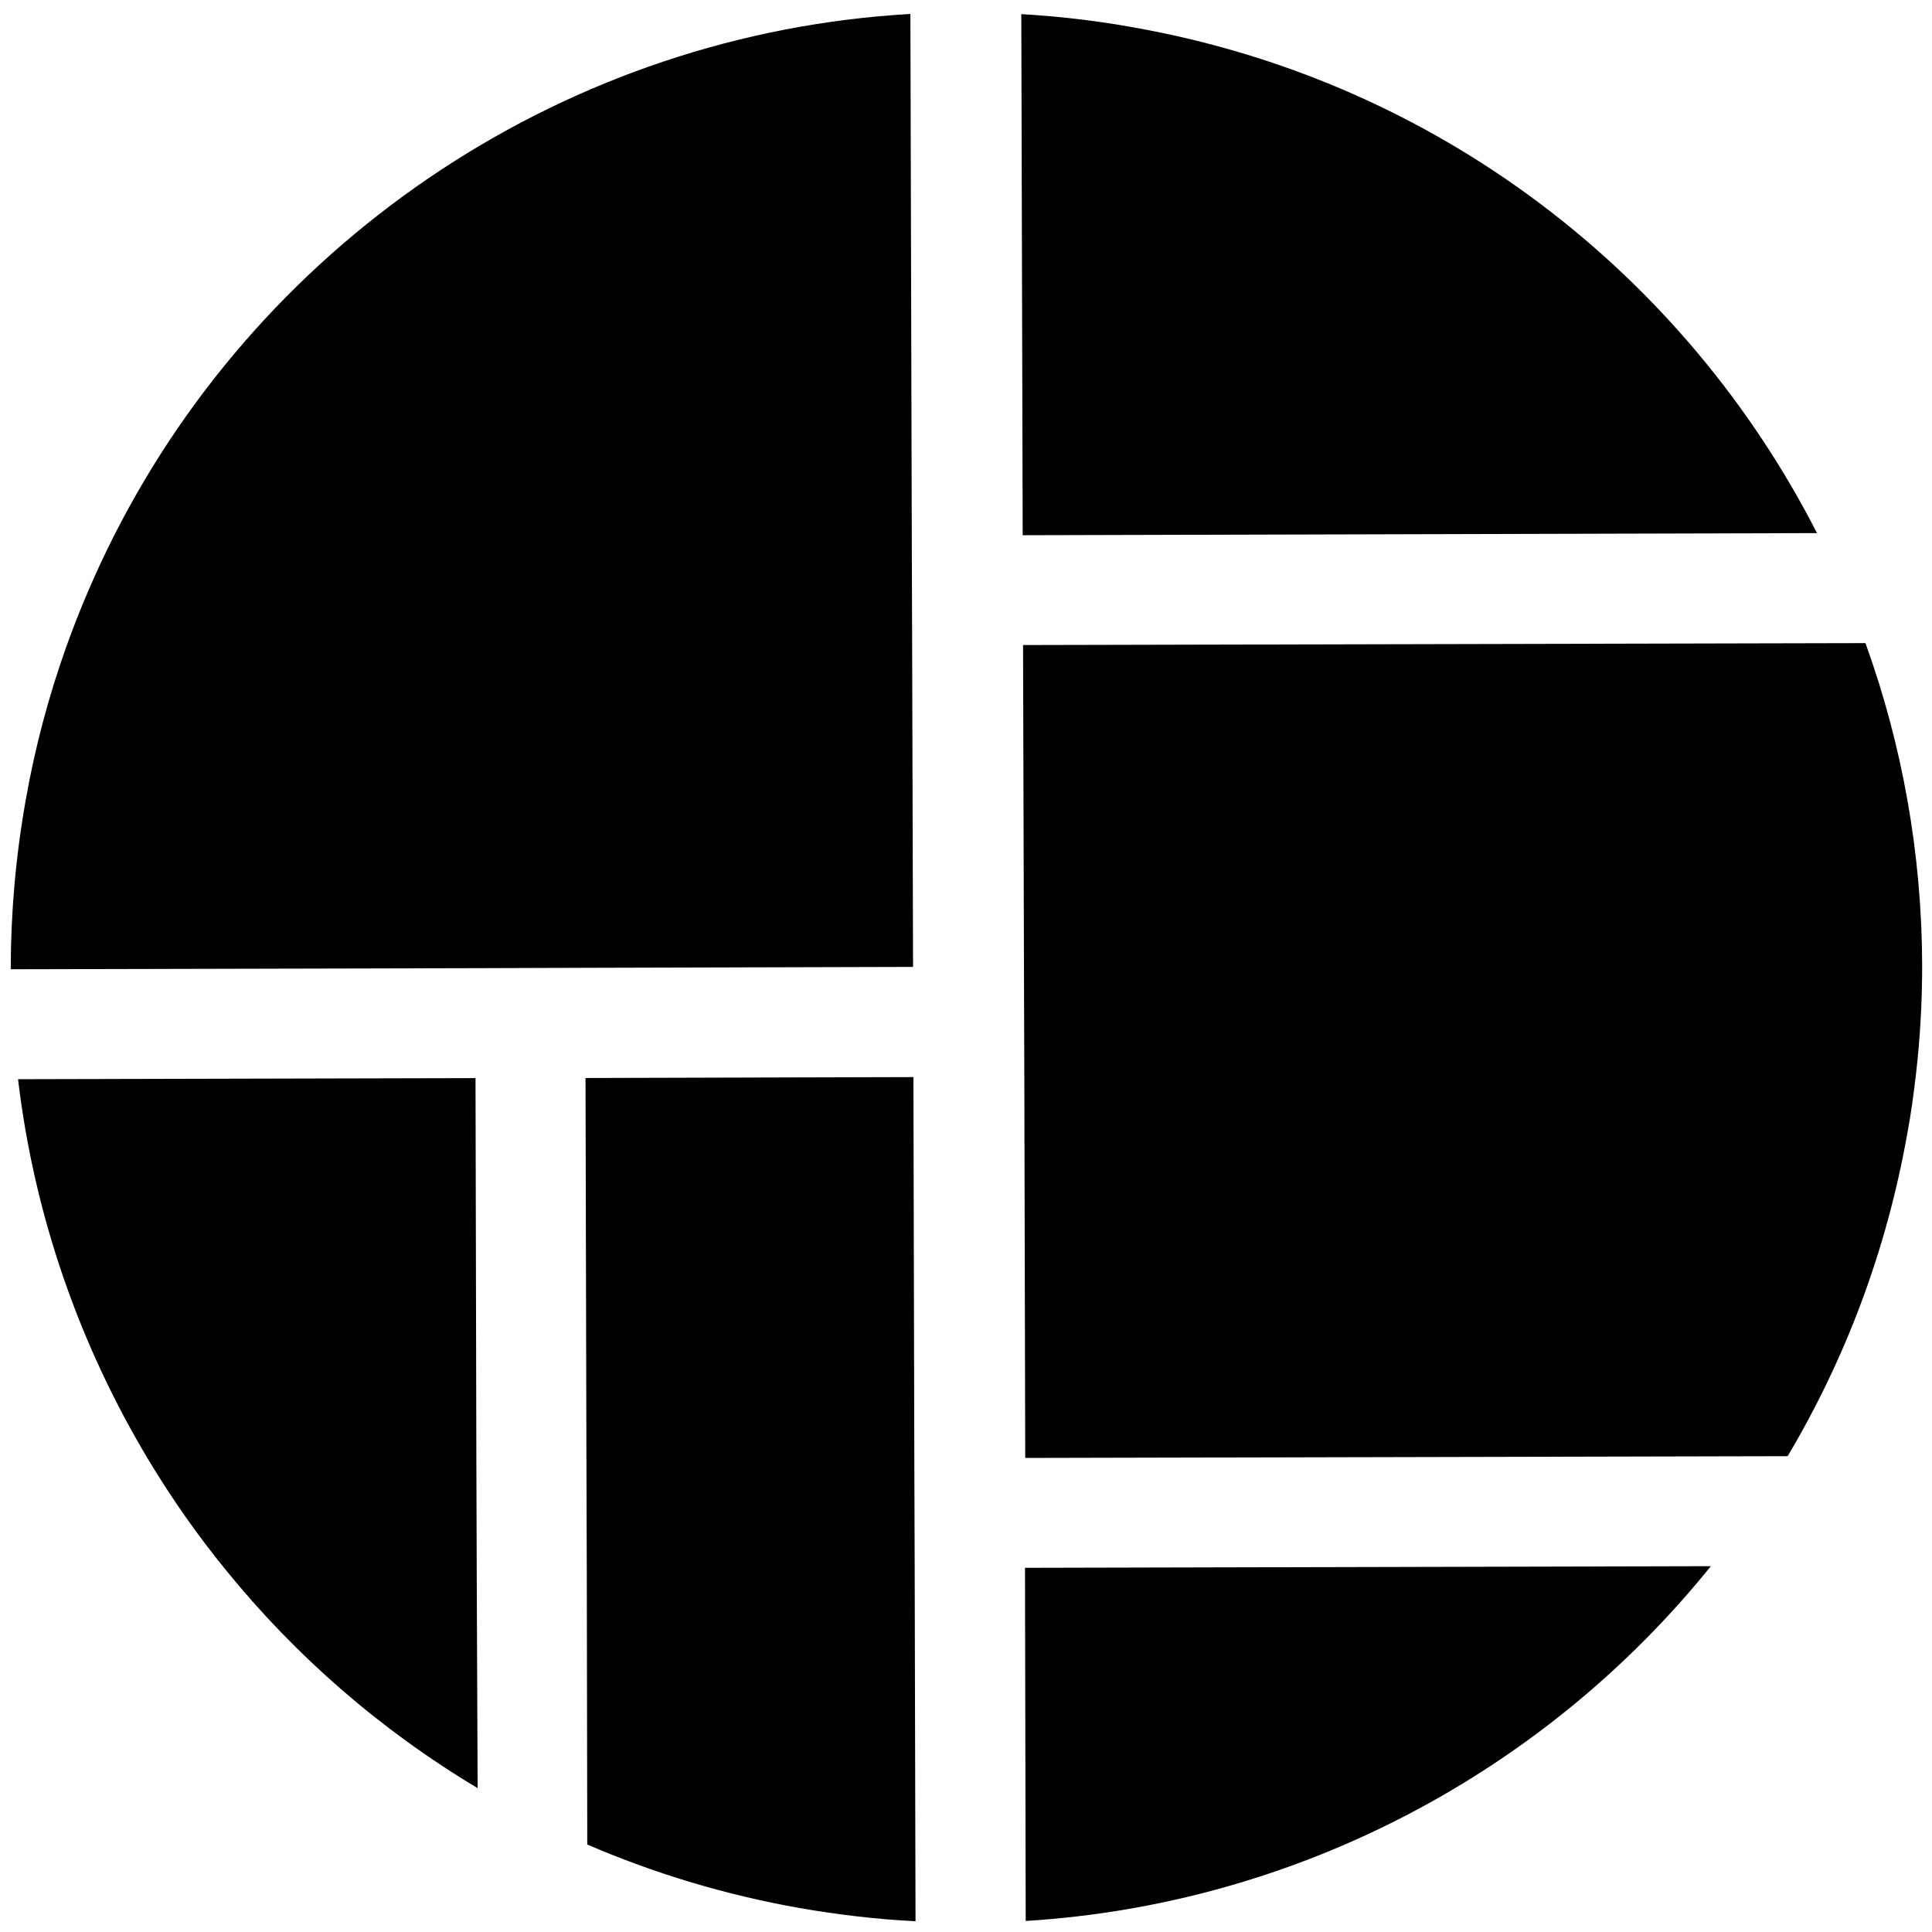
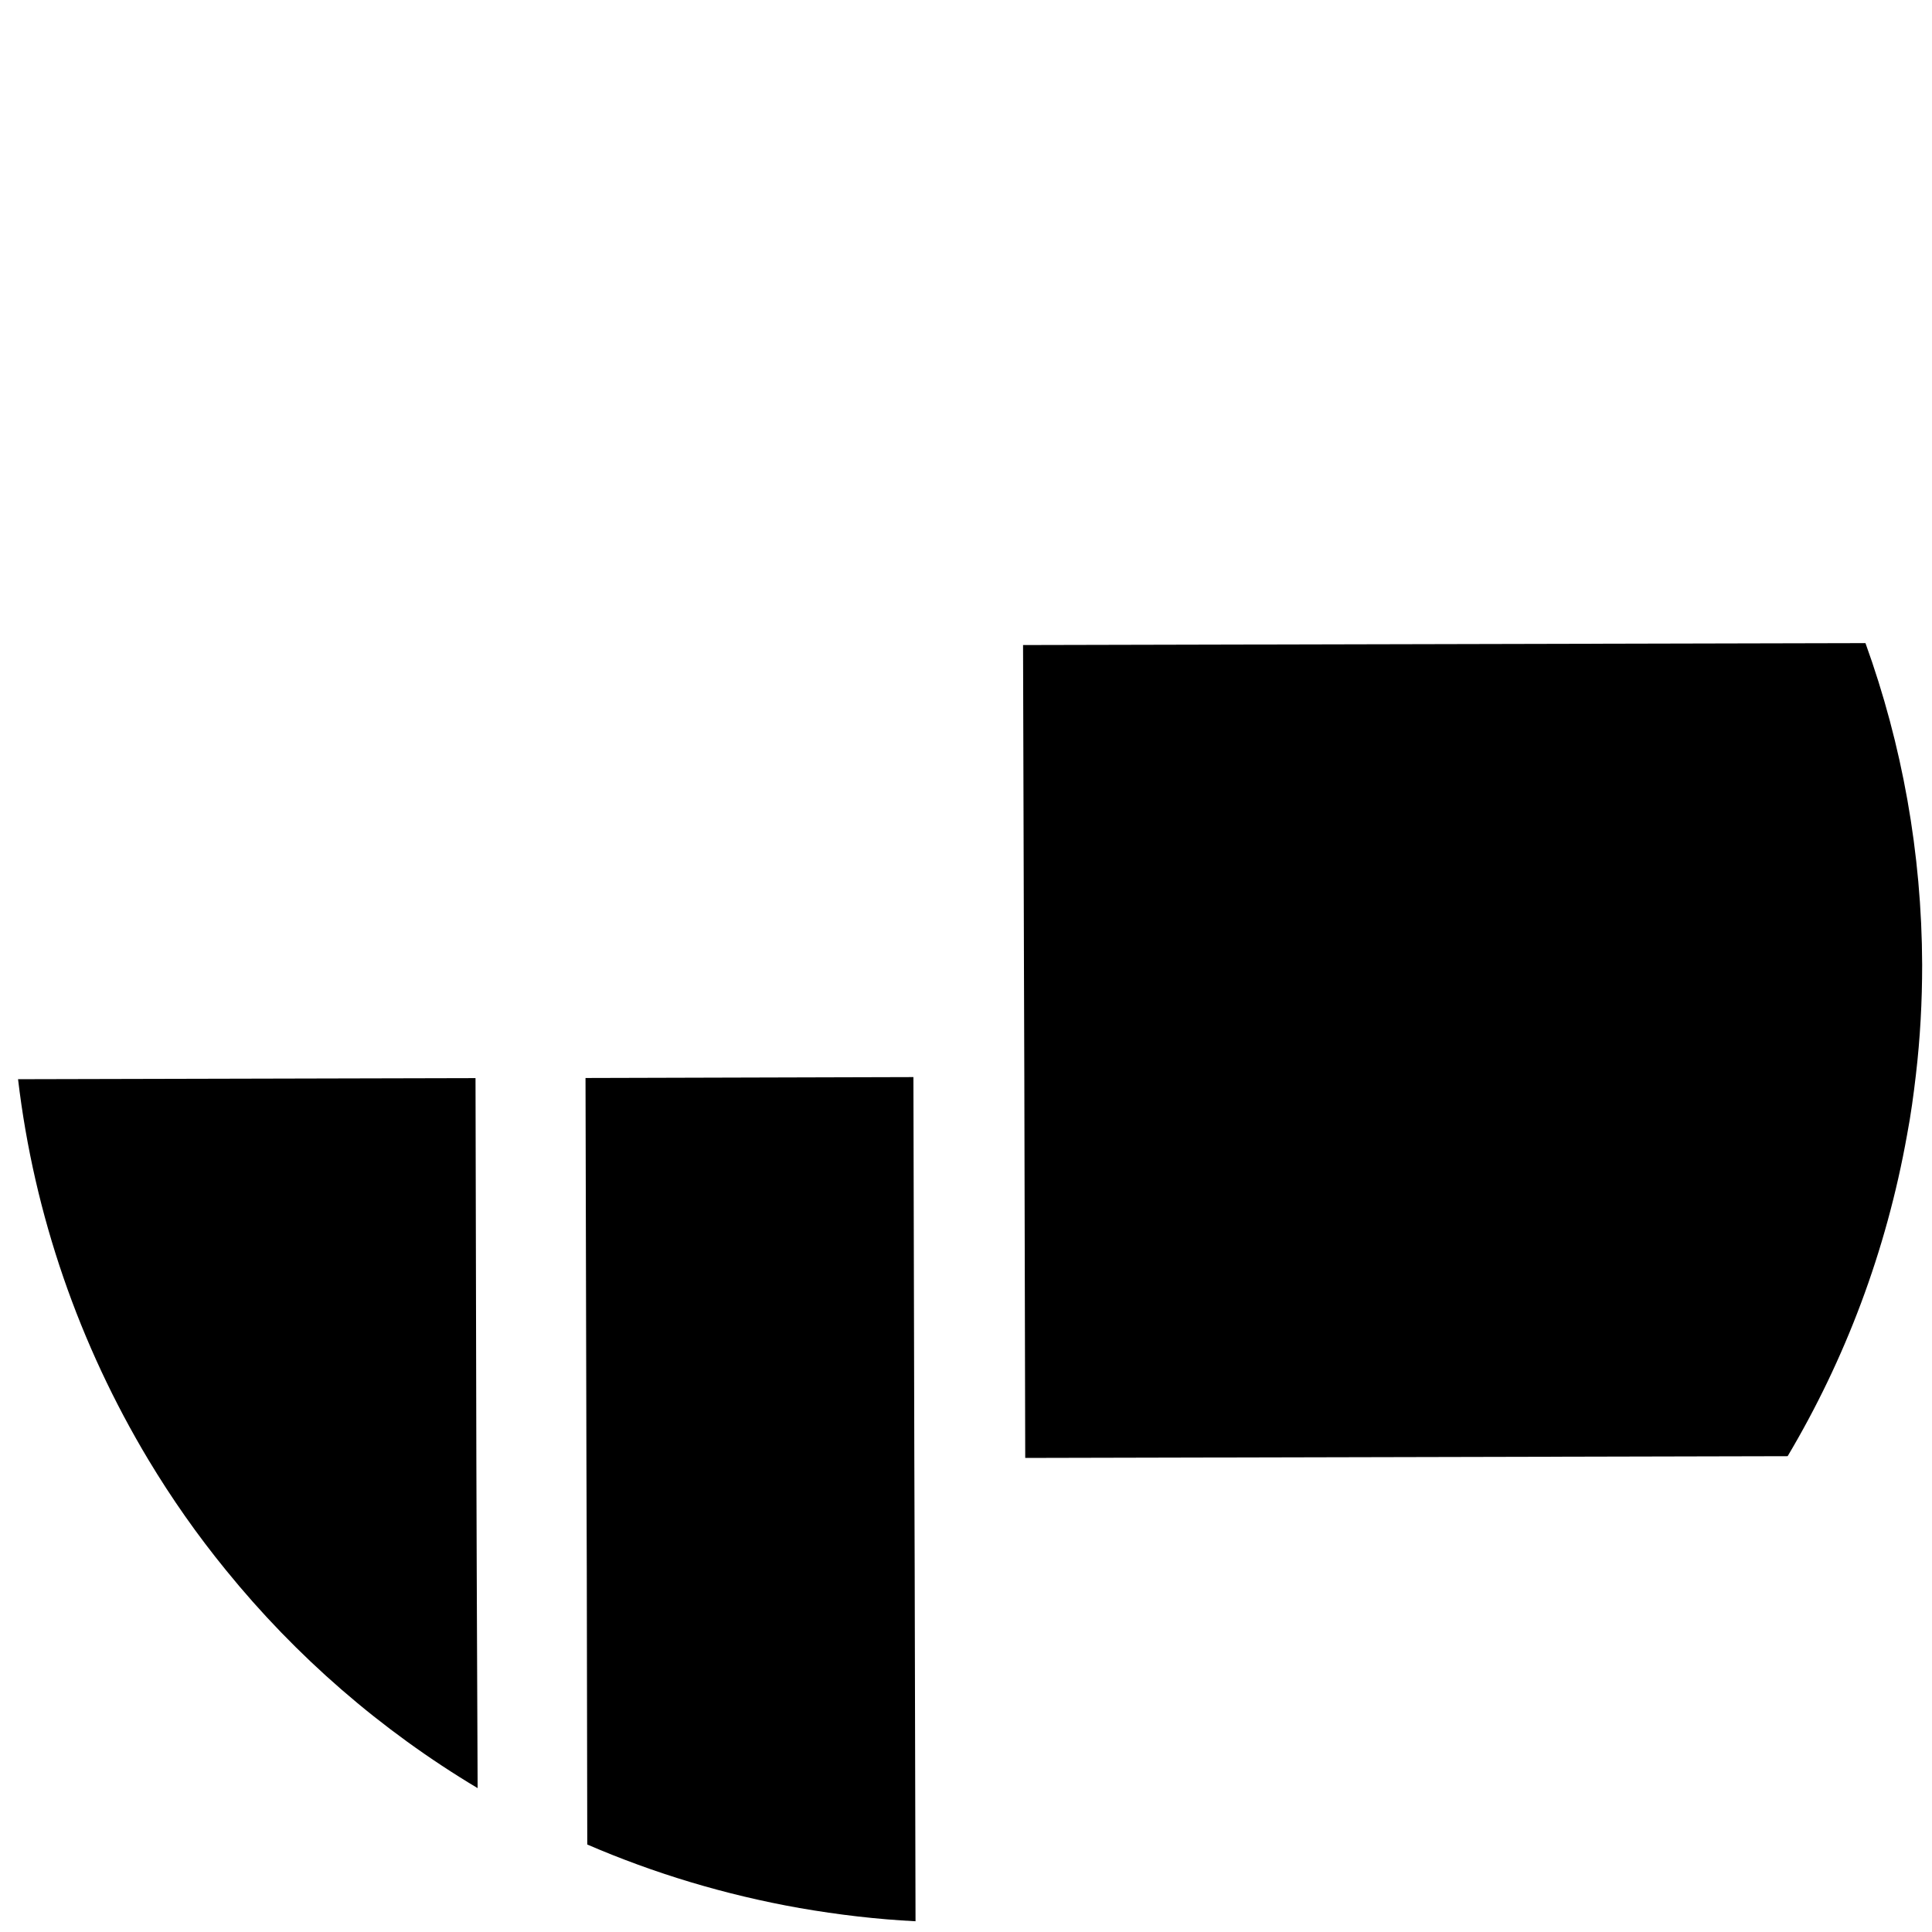
<svg xmlns="http://www.w3.org/2000/svg" width="32" height="32" viewBox="0 0 32 32" fill="none">
-   <path d="M30.095 8.83C27.92 4.572 23.846 1.351 18.776 0.454C18.154 0.341 17.532 0.27 16.916 0.234L16.939 8.865L30.095 8.83Z" fill="black" />
-   <path d="M16.989 31.817C21.475 31.541 25.585 29.357 28.337 25.941L16.977 25.968L16.989 31.817Z" fill="black" />
  <path d="M15.164 31.822L15.15 25.976L15.144 24.151L15.129 17.84L9.698 17.855L9.713 24.166L9.719 25.991L9.727 30.551C10.833 31.028 12.006 31.384 13.242 31.603C13.887 31.715 14.527 31.79 15.164 31.822V31.822Z" fill="black" />
  <path d="M7.896 25.994L7.89 24.169L7.876 17.857L0.299 17.875C0.566 20.133 1.316 22.275 2.459 24.18C2.842 24.817 3.268 25.425 3.742 26.006C4.898 27.431 6.305 28.657 7.911 29.617L7.896 25.994Z" fill="black" />
  <path d="M29.609 24.119C30.557 22.524 31.242 20.732 31.588 18.791C31.651 18.459 31.695 18.13 31.733 17.804C31.805 17.191 31.837 16.584 31.837 15.979C31.831 14.13 31.505 12.332 30.898 10.652L16.945 10.684L16.96 16.012L16.966 17.837L16.981 24.148L29.609 24.119Z" fill="black" />
-   <path d="M7.867 16.036L9.692 16.03L15.123 16.015L15.108 10.688L15.102 8.863L15.079 0.231C9.443 0.554 4.4 3.894 1.876 8.898C1.582 9.482 1.318 10.095 1.093 10.726C0.803 11.541 0.578 12.386 0.424 13.263C0.258 14.202 0.178 15.135 0.178 16.054L7.867 16.036Z" fill="black" />
</svg>